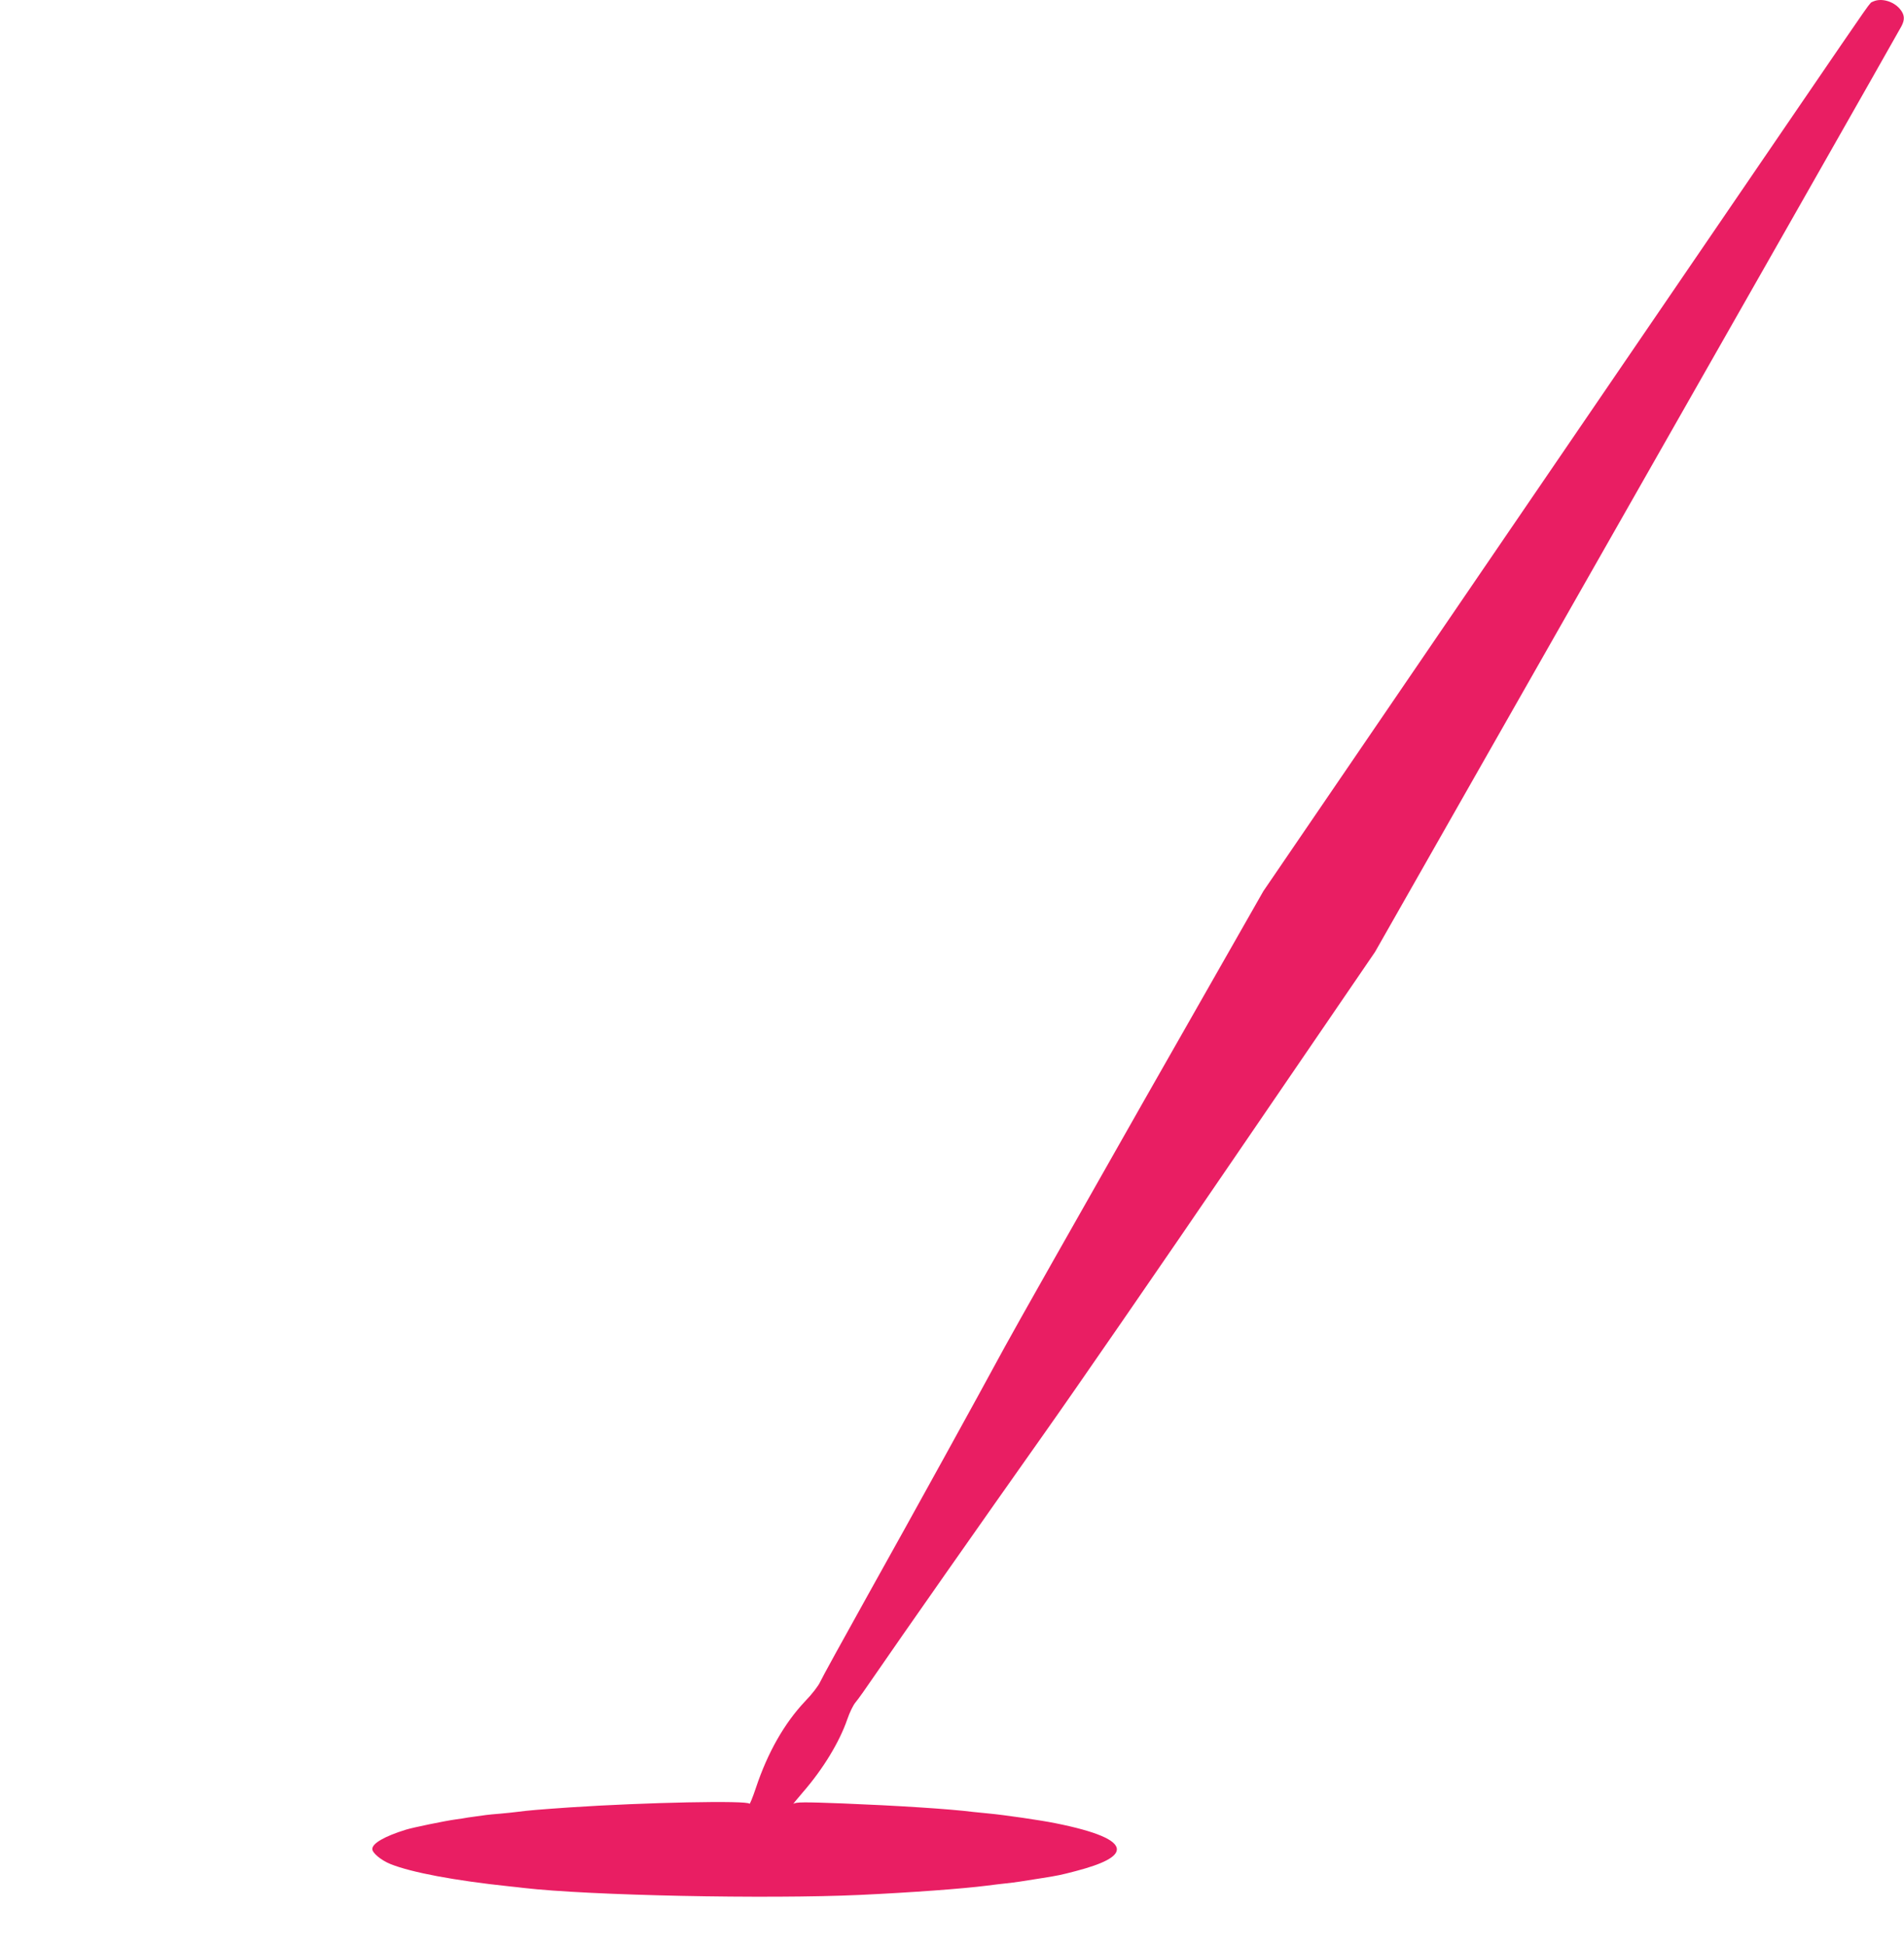
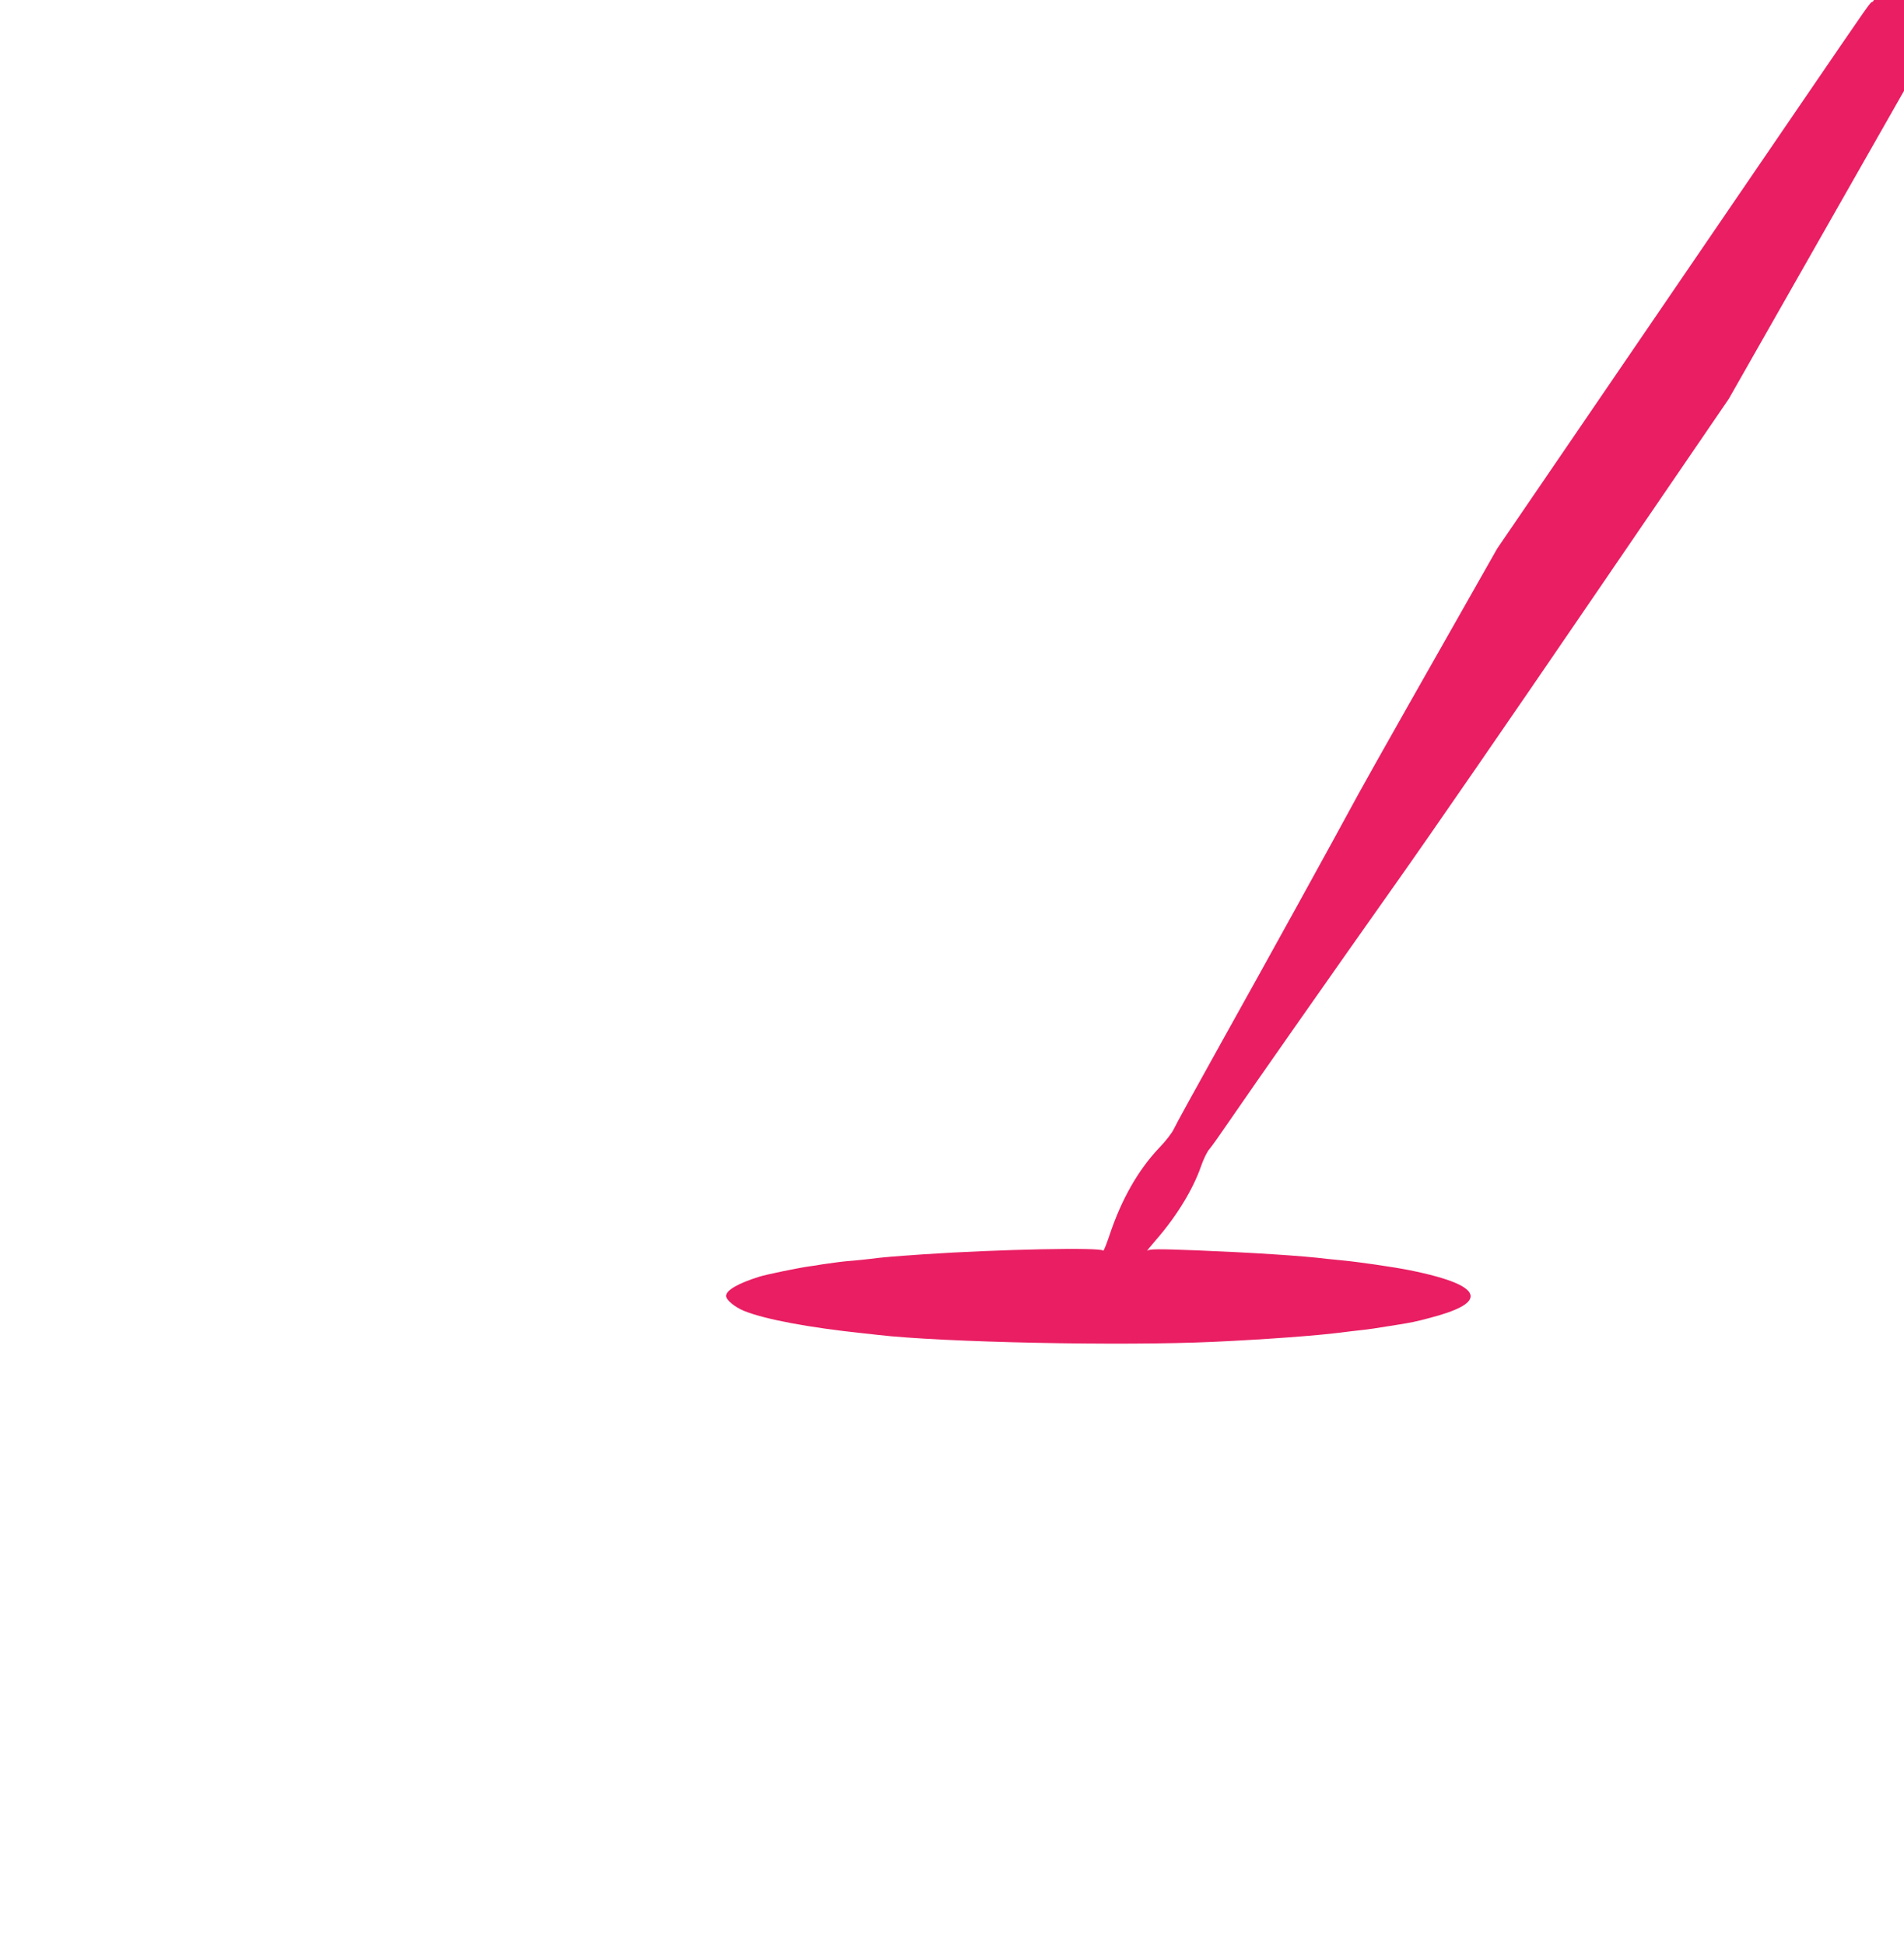
<svg xmlns="http://www.w3.org/2000/svg" version="1.0" width="1253pt" height="1280pt" viewBox="0 0 1253 1280" preserveAspectRatio="xMidYMid meet">
  <g transform="translate(0,1280) scale(0.1,-0.1)" fill="#e91e63" stroke="none">
-     <path d="M12325 12789 c-24 -12 21 51 -502 -714 -236 -346 -1123 -1645 -1970 -2885 l-1539 -2255 -789 -1385 c-433 -762 -844 -1488 -913 -1615 -199 -367 -585 -1067 -902 -1635 -161 -289 -302 -545 -313 -570 -11 -25 -55 -82 -99 -127 -135 -143 -246 -336 -324 -571 -21 -63 -40 -109 -42 -103 -8 23 -686 9 -1182 -24 -212 -15 -265 -19 -350 -30 -19 -3 -66 -7 -105 -11 -38 -3 -81 -7 -95 -9 -14 -2 -50 -7 -80 -11 -30 -4 -57 -8 -60 -9 -3 -1 -30 -5 -60 -9 -73 -10 -286 -54 -330 -68 -141 -44 -220 -90 -220 -127 0 -26 58 -74 120 -99 137 -55 423 -109 785 -147 28 -3 68 -7 90 -10 431 -50 1605 -74 2215 -46 344 16 678 41 835 61 39 5 95 12 125 15 66 7 97 12 240 35 106 17 121 20 220 46 180 47 270 94 270 143 0 60 -135 118 -405 172 -93 19 -340 55 -440 64 -38 4 -83 8 -100 10 -156 20 -508 42 -858 56 -258 10 -310 9 -324 -2 -10 -8 18 26 61 76 132 152 240 329 292 480 15 44 39 94 54 111 15 17 75 102 135 190 150 219 690 990 1105 1577 190 268 758 1091 1262 1830 l917 1342 654 1150 c1717 3016 2795 4913 2810 4942 24 45 21 77 -10 114 -44 52 -125 74 -178 48z" />
+     <path d="M12325 12789 c-24 -12 21 51 -502 -714 -236 -346 -1123 -1645 -1970 -2885 c-433 -762 -844 -1488 -913 -1615 -199 -367 -585 -1067 -902 -1635 -161 -289 -302 -545 -313 -570 -11 -25 -55 -82 -99 -127 -135 -143 -246 -336 -324 -571 -21 -63 -40 -109 -42 -103 -8 23 -686 9 -1182 -24 -212 -15 -265 -19 -350 -30 -19 -3 -66 -7 -105 -11 -38 -3 -81 -7 -95 -9 -14 -2 -50 -7 -80 -11 -30 -4 -57 -8 -60 -9 -3 -1 -30 -5 -60 -9 -73 -10 -286 -54 -330 -68 -141 -44 -220 -90 -220 -127 0 -26 58 -74 120 -99 137 -55 423 -109 785 -147 28 -3 68 -7 90 -10 431 -50 1605 -74 2215 -46 344 16 678 41 835 61 39 5 95 12 125 15 66 7 97 12 240 35 106 17 121 20 220 46 180 47 270 94 270 143 0 60 -135 118 -405 172 -93 19 -340 55 -440 64 -38 4 -83 8 -100 10 -156 20 -508 42 -858 56 -258 10 -310 9 -324 -2 -10 -8 18 26 61 76 132 152 240 329 292 480 15 44 39 94 54 111 15 17 75 102 135 190 150 219 690 990 1105 1577 190 268 758 1091 1262 1830 l917 1342 654 1150 c1717 3016 2795 4913 2810 4942 24 45 21 77 -10 114 -44 52 -125 74 -178 48z" />
  </g>
</svg>